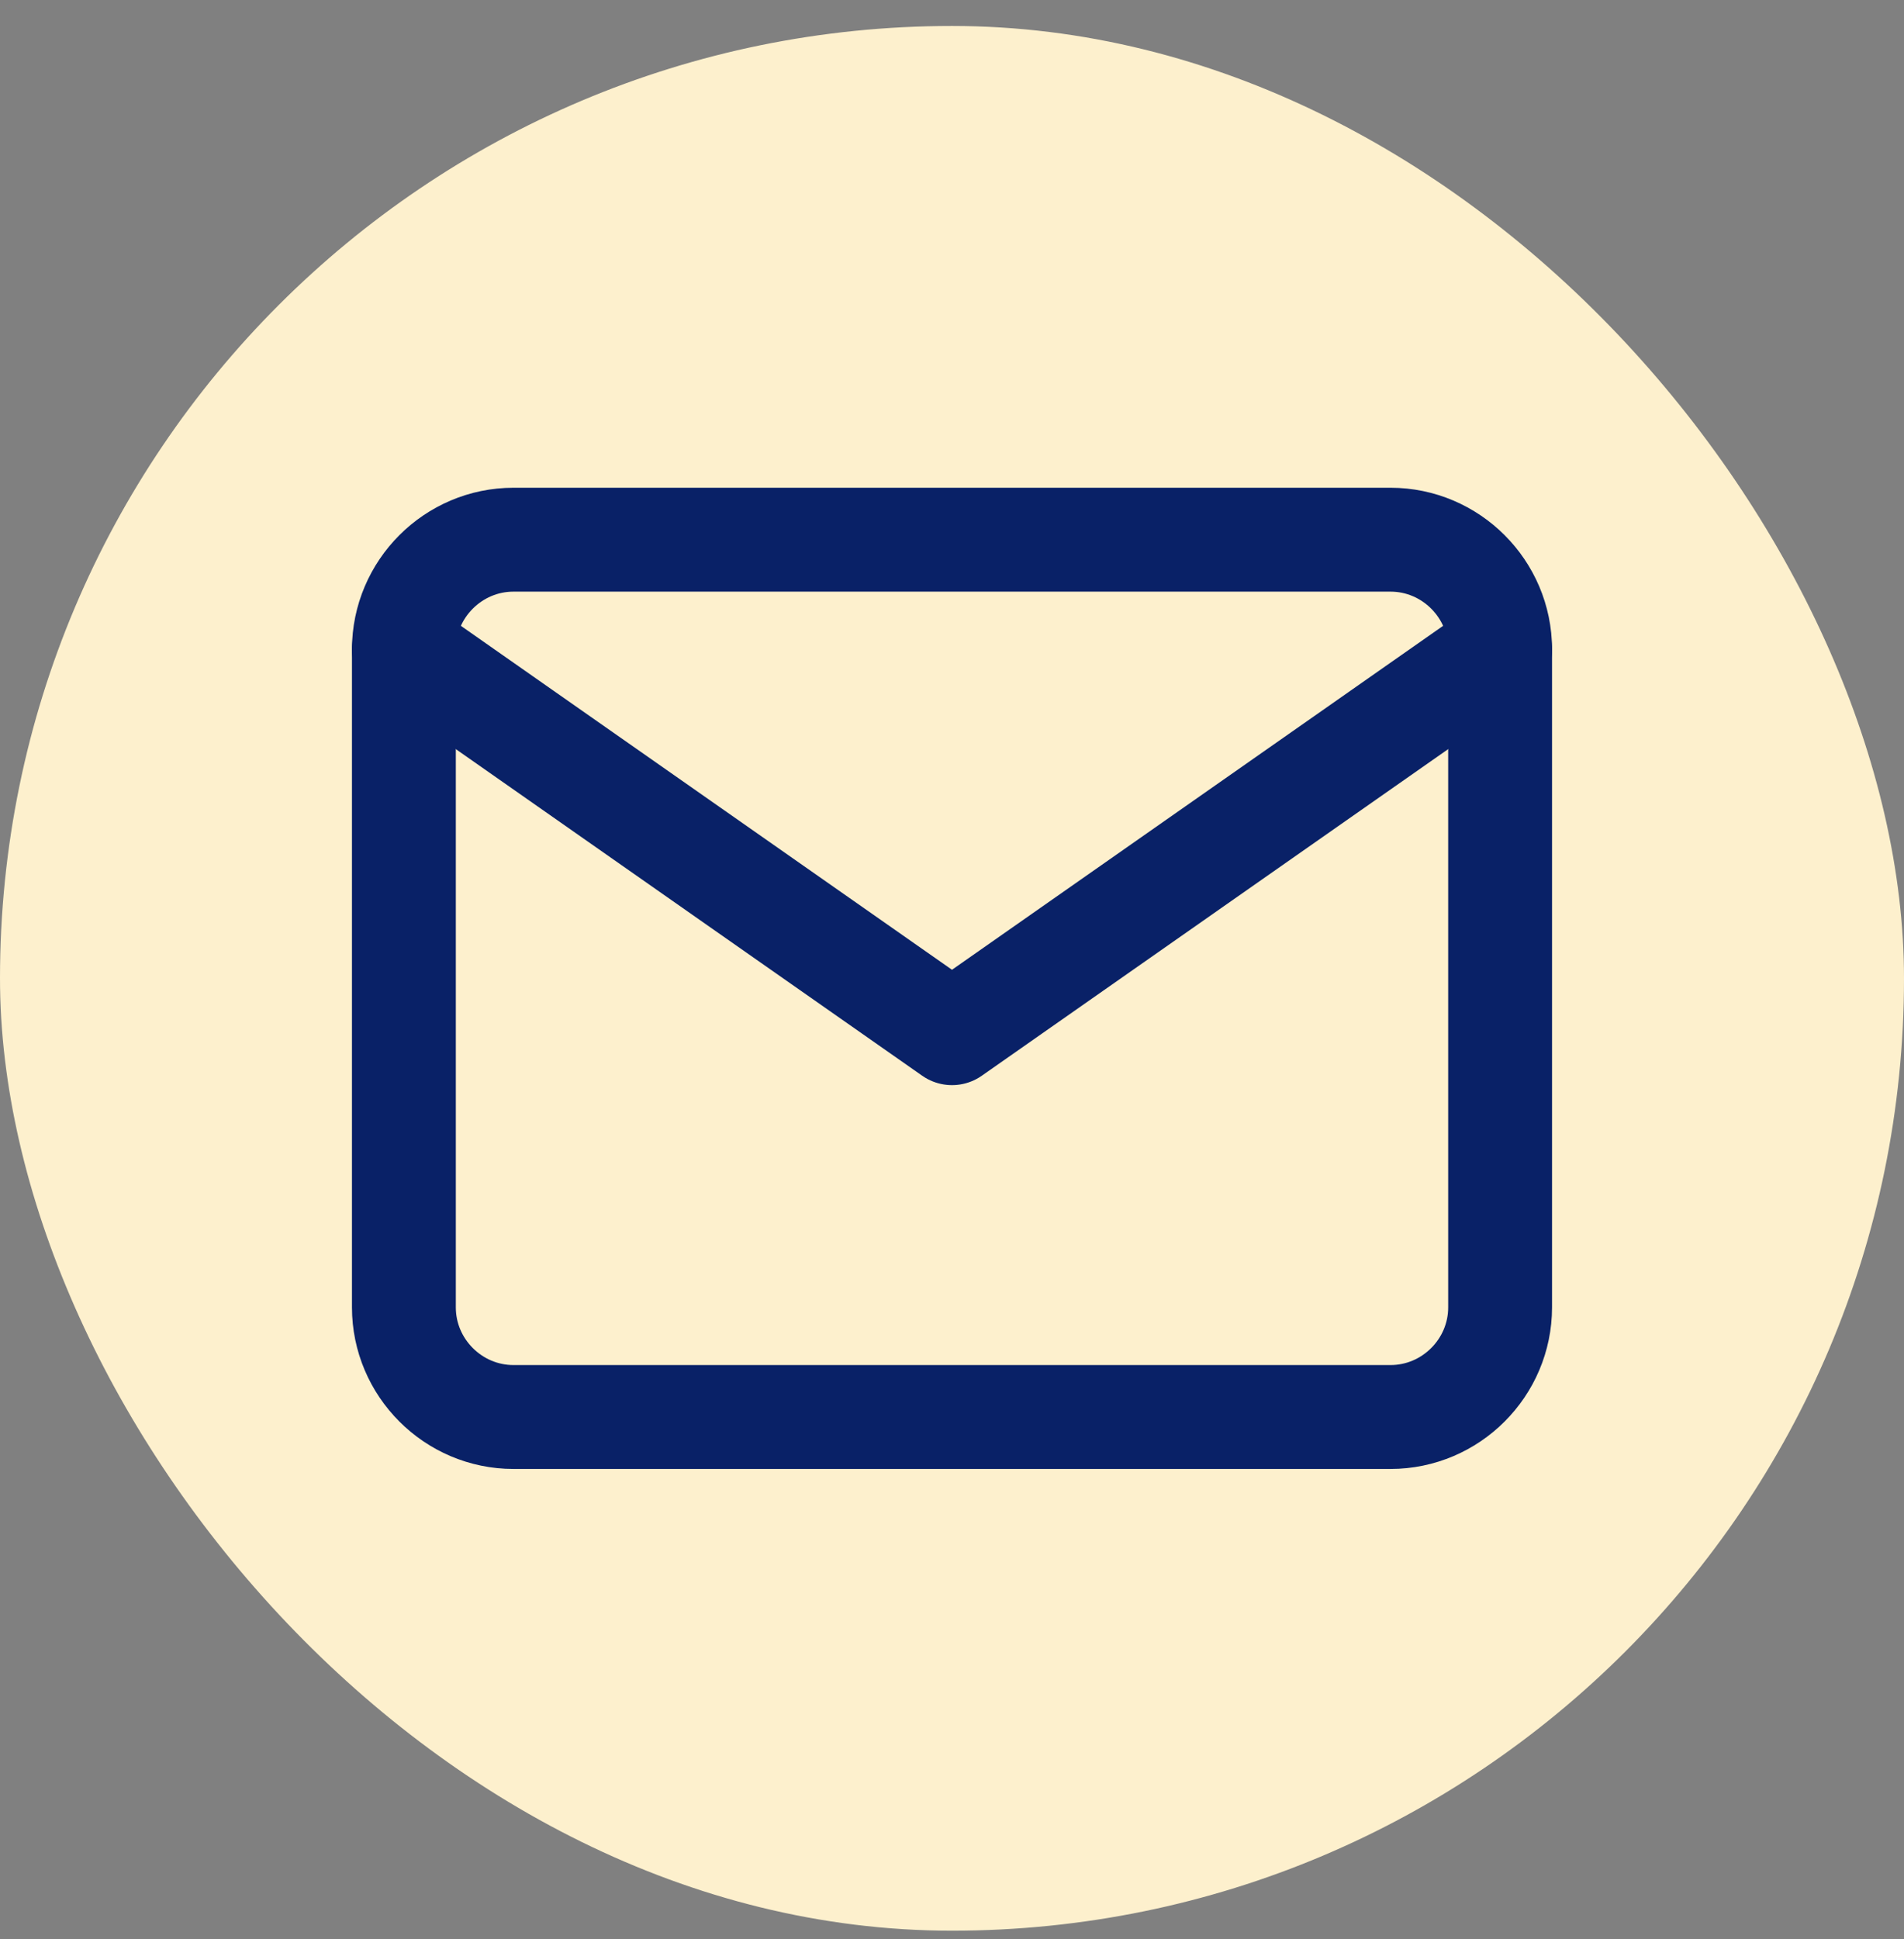
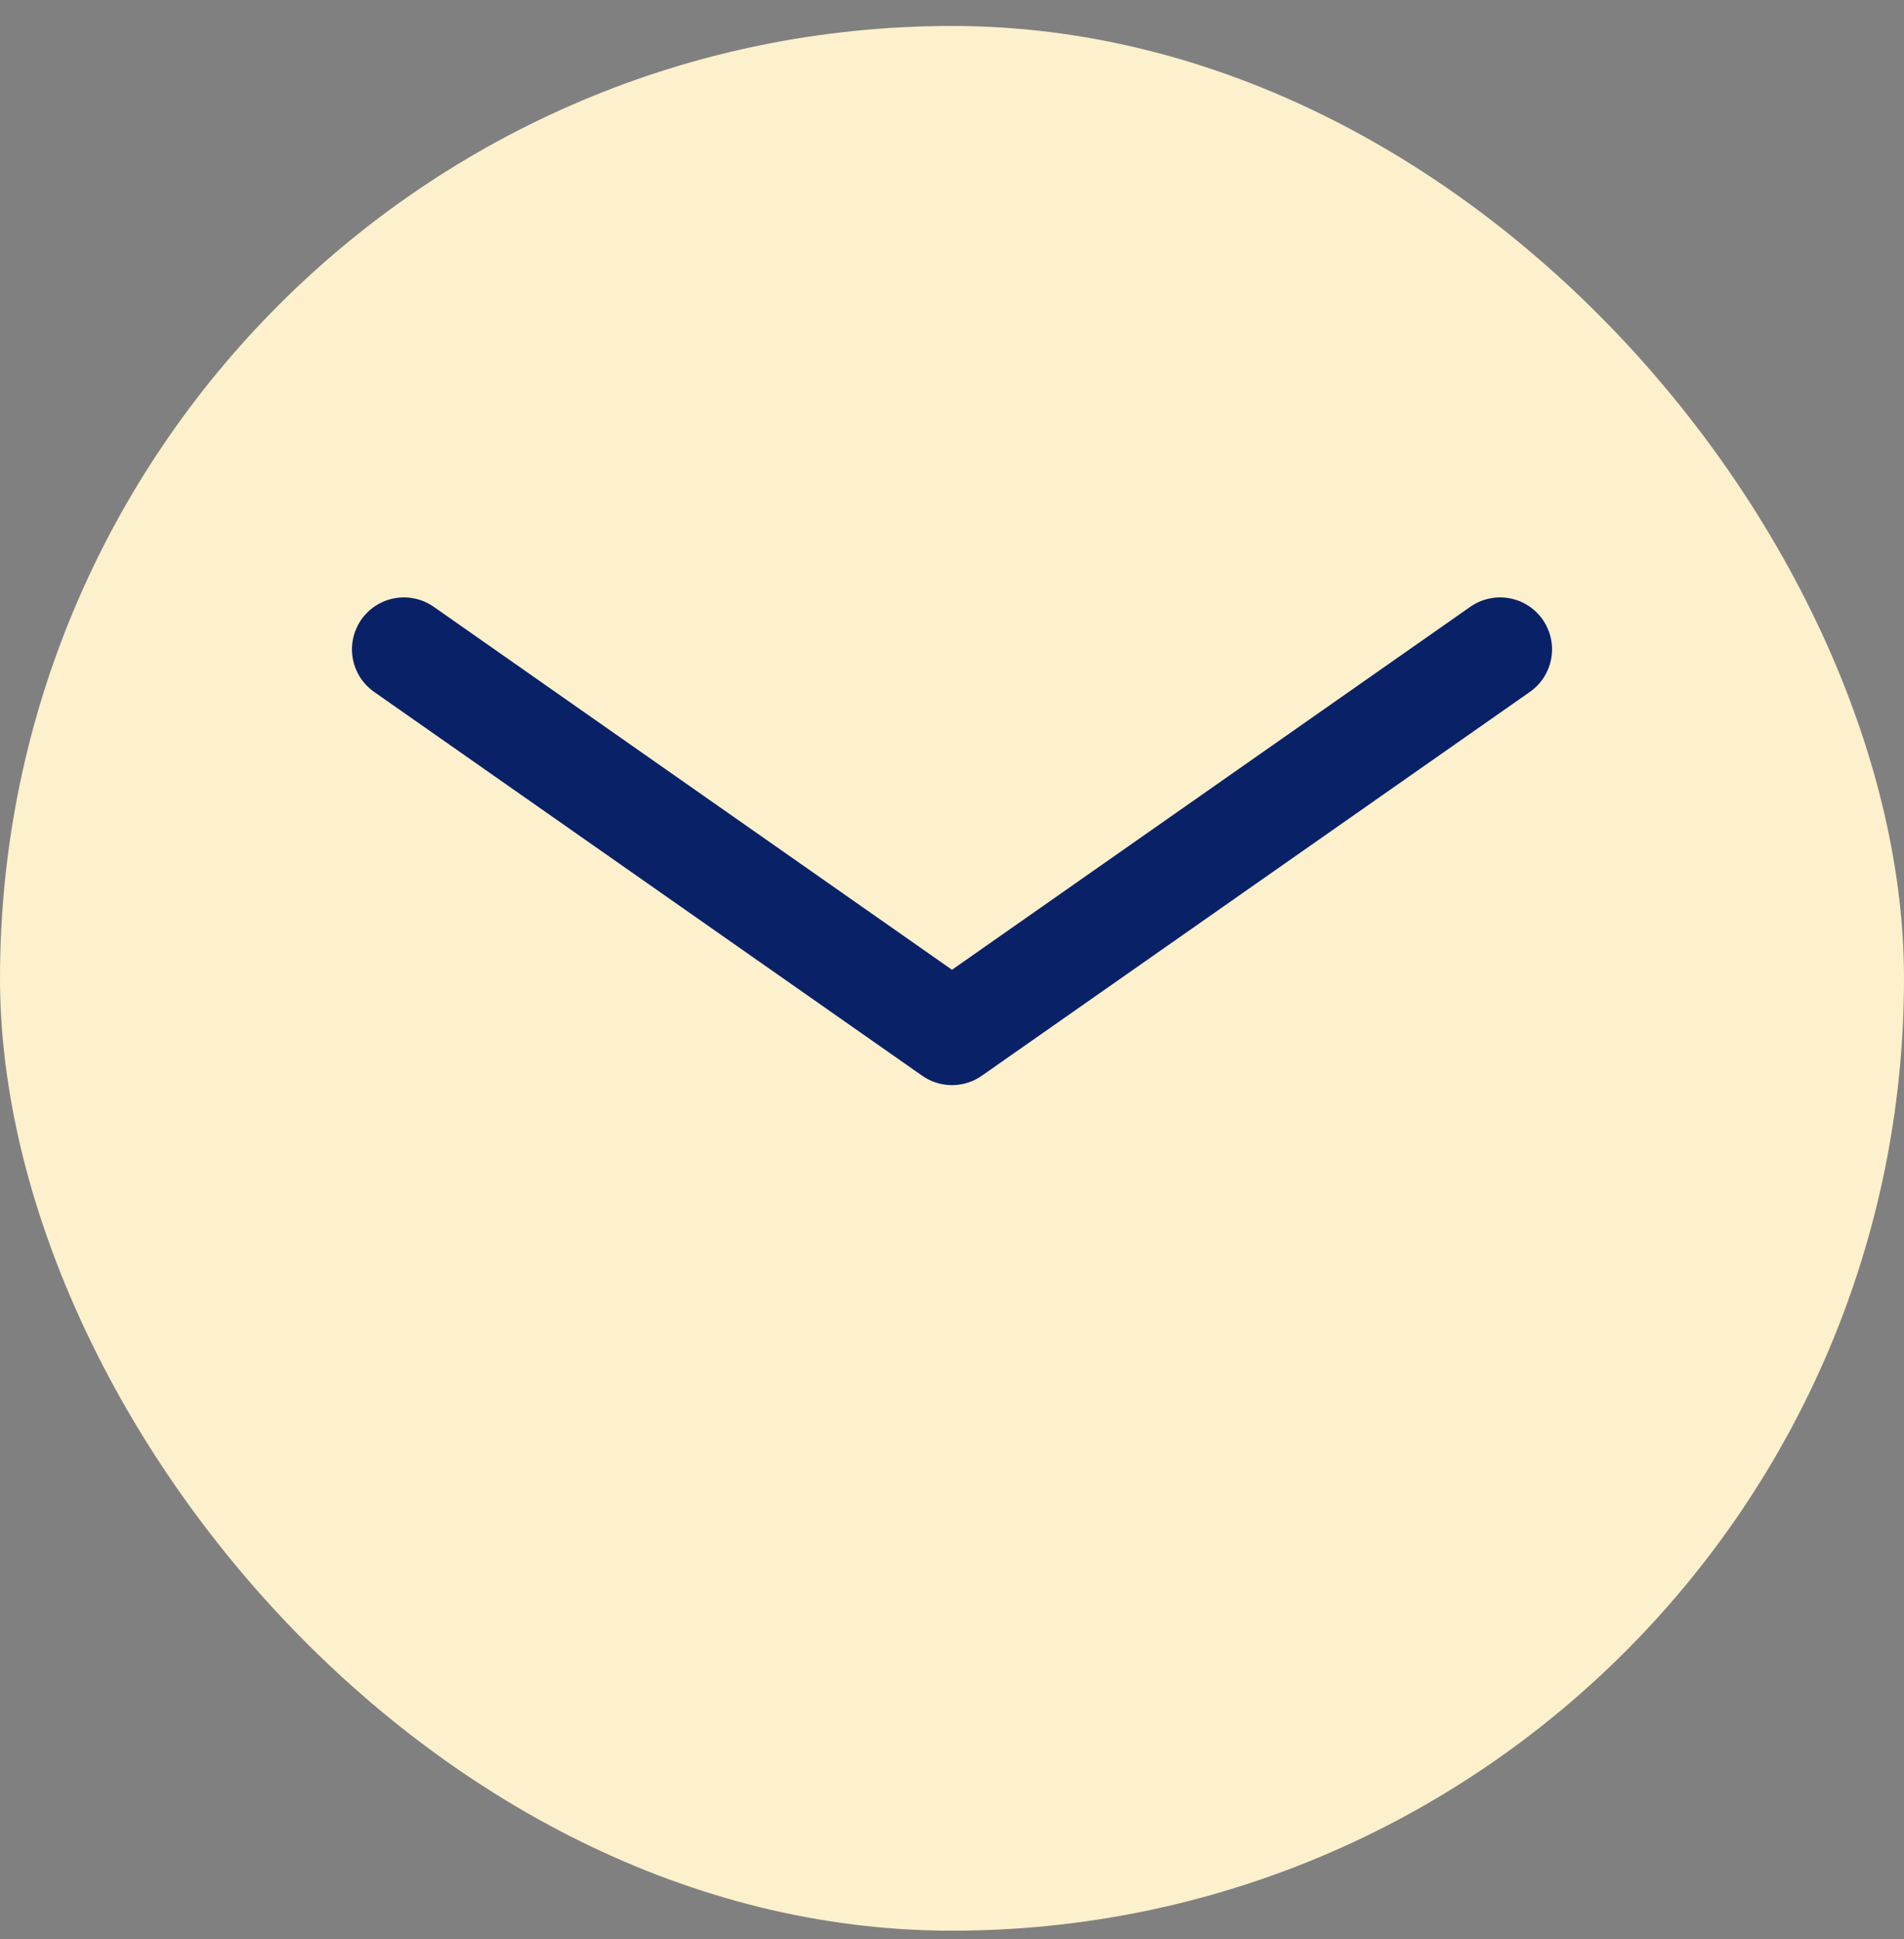
<svg xmlns="http://www.w3.org/2000/svg" width="55" height="56" viewBox="0 0 55 56" fill="none">
  <rect x="0" y="0" width="55" height="56" fill="#808080" stroke="none" />
  <rect y="0.75" width="55" height="55" rx="27.5" fill="#FDF0CD" />
-   <path d="M14.833 15.584H40.167C41.908 15.584 43.333 17.009 43.333 18.751V37.751C43.333 39.492 41.908 40.917 40.167 40.917H14.833C13.092 40.917 11.667 39.492 11.667 37.751V18.751C11.667 17.009 13.092 15.584 14.833 15.584Z" stroke="#092167" stroke-width="3" stroke-linecap="round" stroke-linejoin="round" />
  <path d="M43.333 18.75L27.5 29.834L11.667 18.75" stroke="#092167" stroke-width="3" stroke-linecap="round" stroke-linejoin="round" />
</svg>